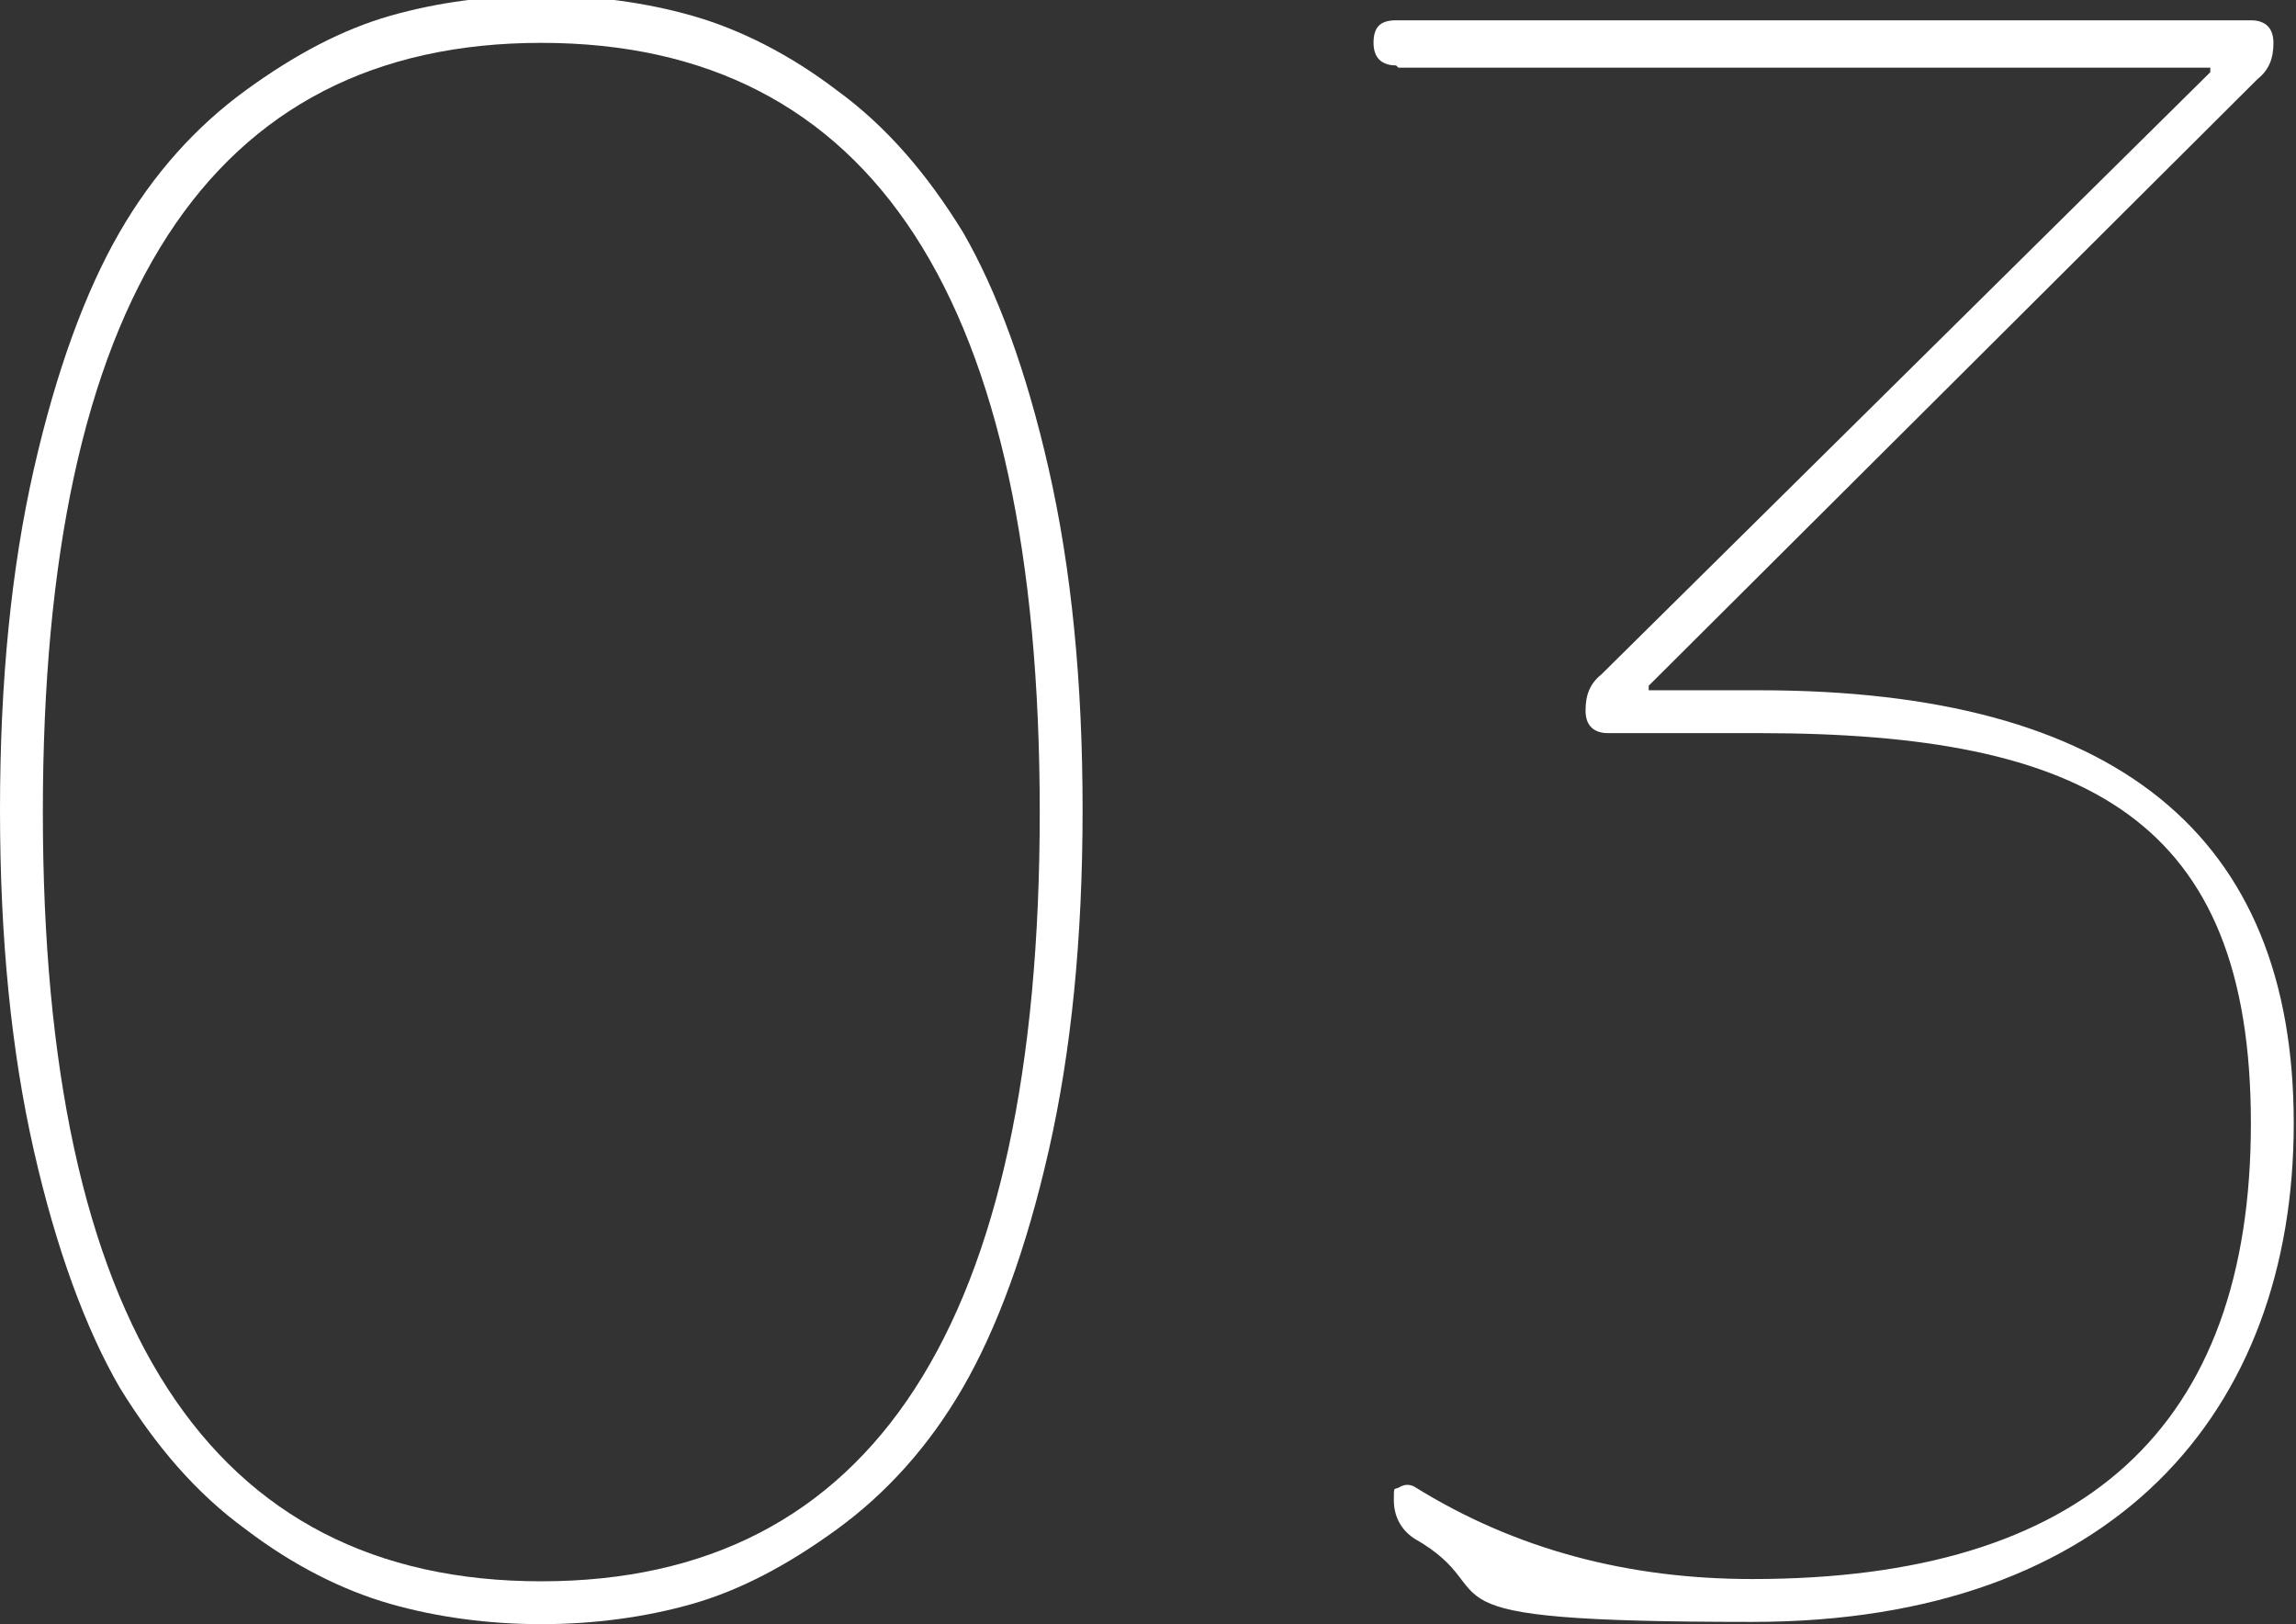
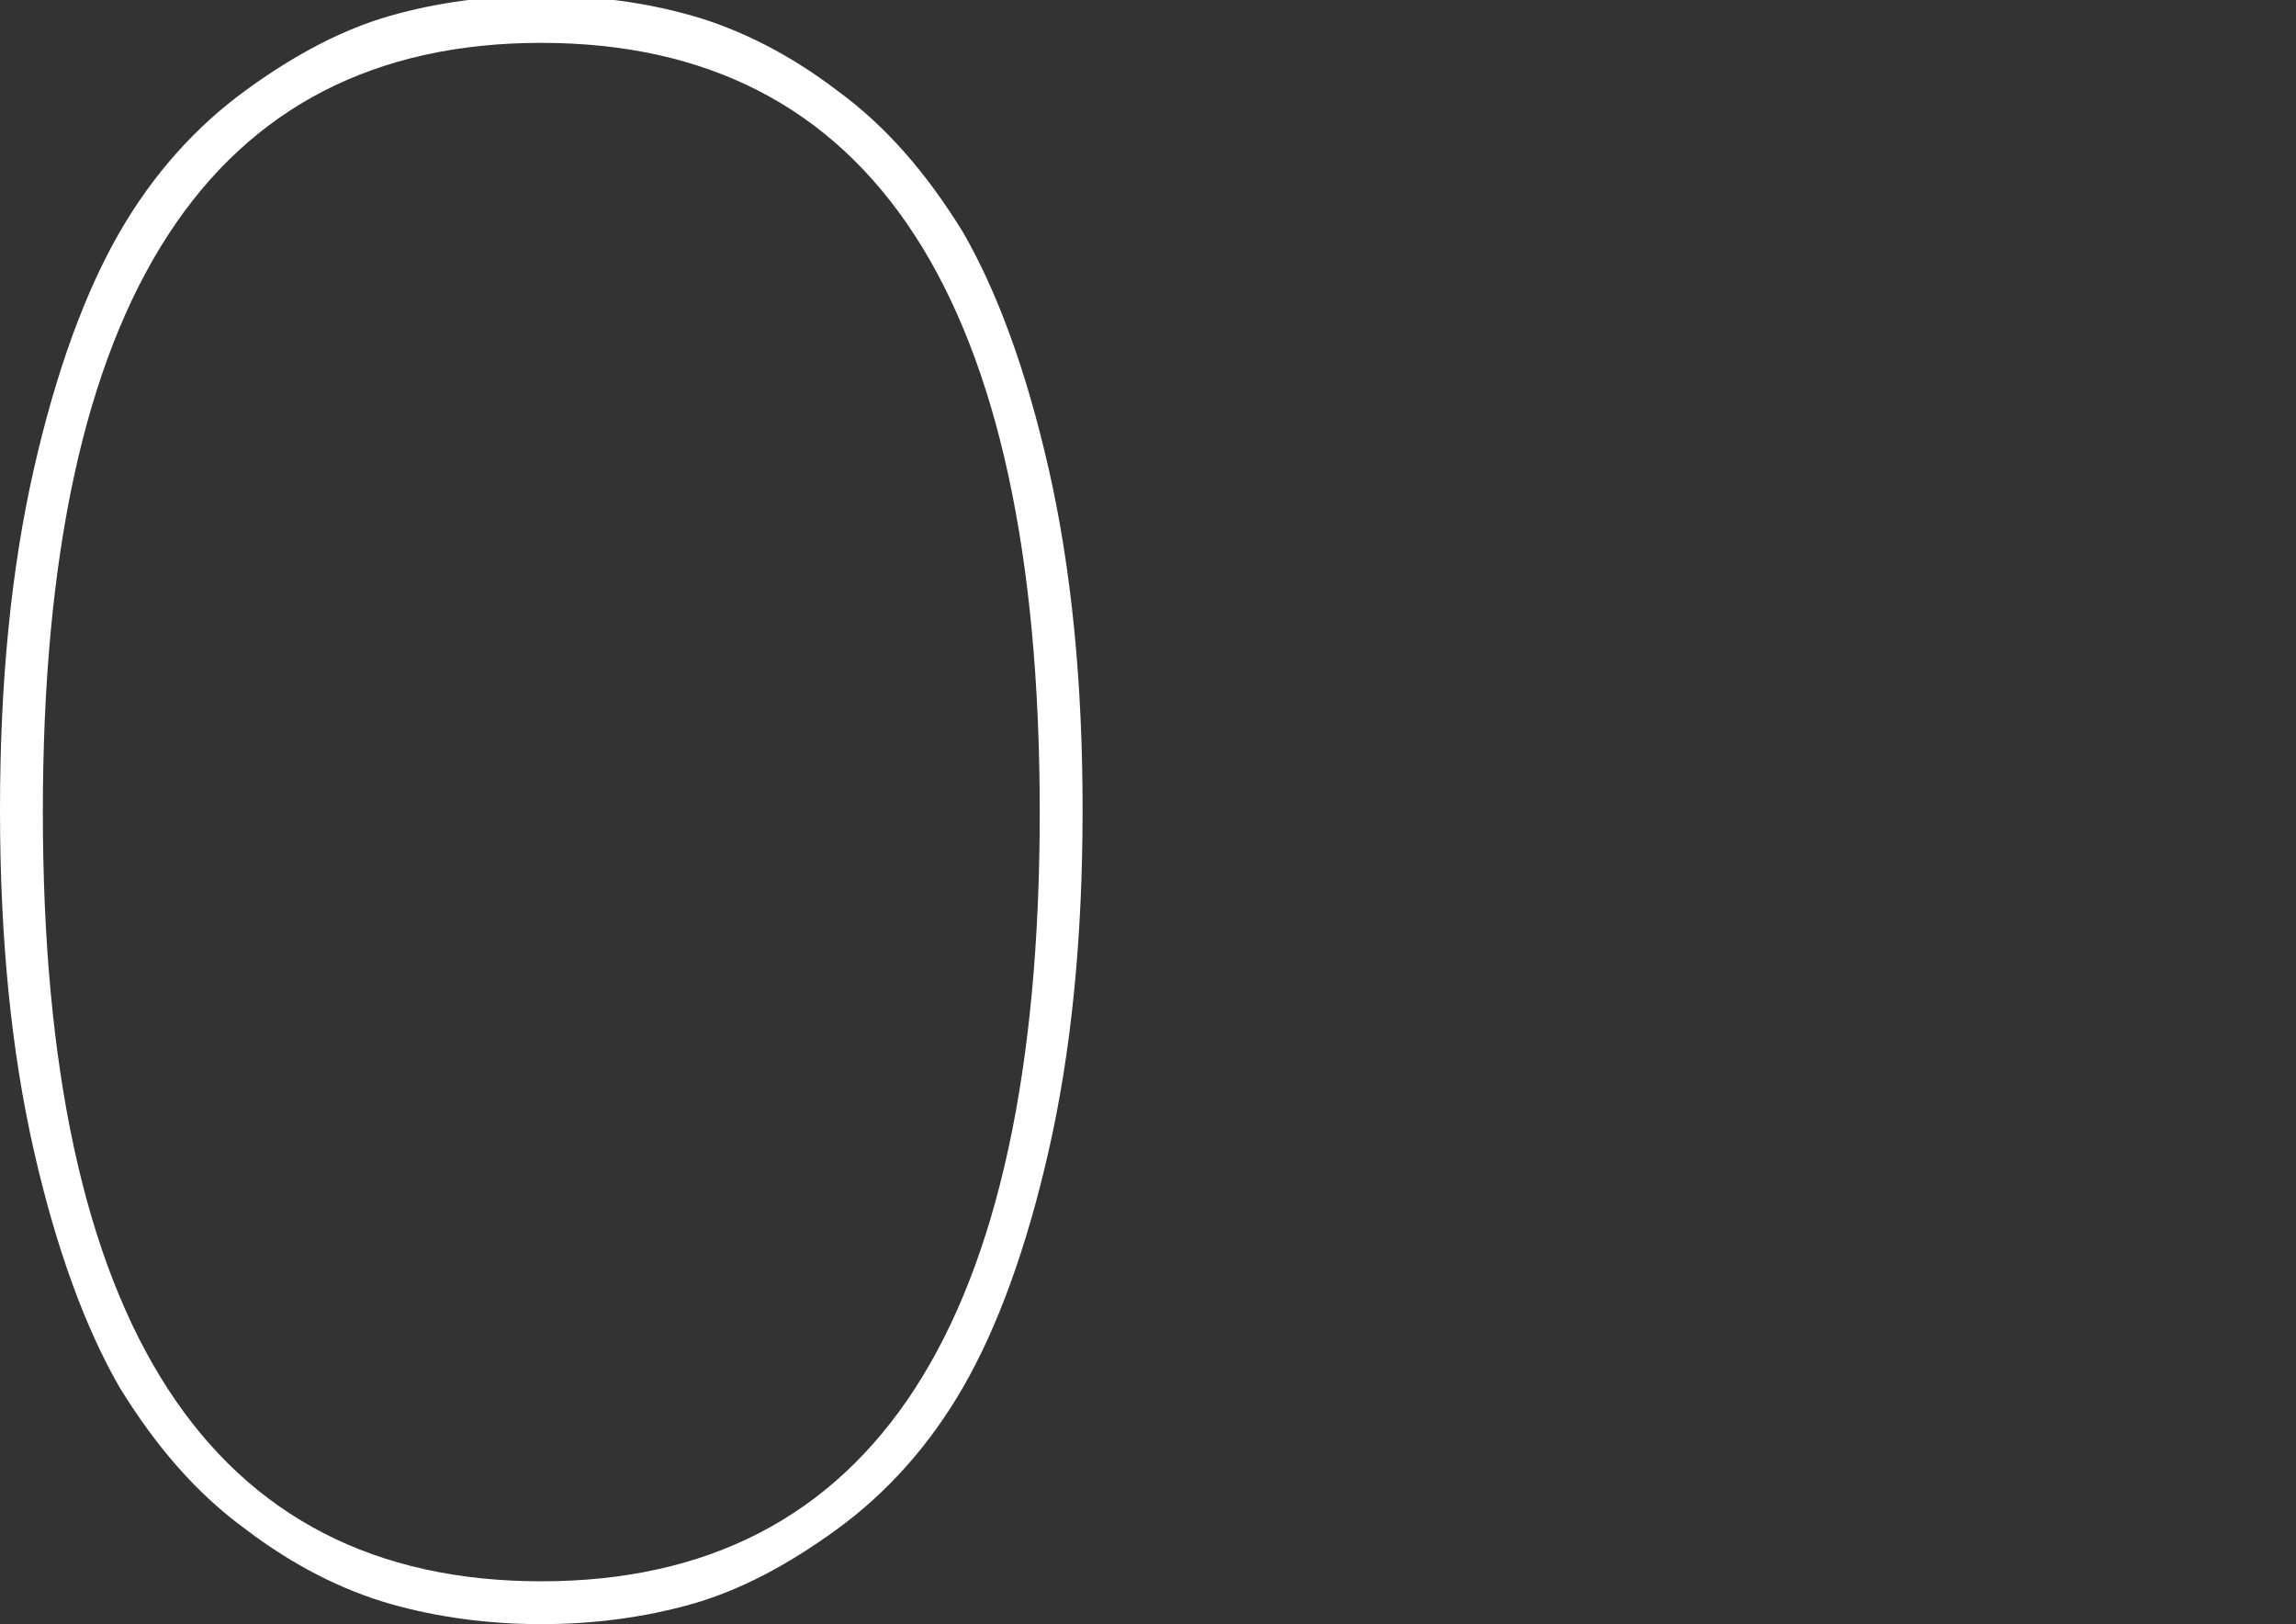
<svg xmlns="http://www.w3.org/2000/svg" id="_レイヤー_1" data-name="レイヤー 1" version="1.1" viewBox="0 0 101.8 72">
  <rect x="0" y="0" width="101.8" height="72" fill="#333333" stroke="none" />
  <defs>
    <style>
      .cls-1 {
        fill: #fff;
        stroke-width: 0px;
      }
    </style>
  </defs>
  <path class="cls-1" d="M30.7,71.1c-2.1.6-4.4.9-6.7.9s-4.6-.3-6.7-.9c-2.1-.6-4.3-1.7-6.4-3.3-2.2-1.6-4-3.7-5.6-6.3-1.5-2.6-2.8-6.1-3.8-10.5-1-4.4-1.5-9.4-1.5-15.1s.5-10.7,1.5-15.1c1-4.4,2.3-7.9,3.8-10.5,1.5-2.6,3.4-4.7,5.6-6.3,2.2-1.6,4.3-2.7,6.4-3.3,2.1-.6,4.4-.9,6.7-.9s4.6.3,6.7.9c2.1.6,4.3,1.7,6.4,3.3,2.2,1.6,4,3.7,5.6,6.3,1.5,2.6,2.8,6.1,3.8,10.5,1,4.4,1.5,9.4,1.5,15.1s-.5,10.7-1.5,15.1c-1,4.4-2.3,7.9-3.8,10.5-1.5,2.6-3.4,4.7-5.6,6.3-2.2,1.6-4.3,2.7-6.4,3.3ZM46.1,36C46.1,13.3,38.7,1.9,24,1.9S1.9,13.3,1.9,36s7.4,34.1,22.1,34.1,22.1-11.4,22.1-34.1Z" />
-   <path class="cls-1" d="M61.9,2.9c-.6,0-1-.3-1-1s.3-1,1-1h37.9c.6,0,1,.3,1,1s-.2,1.2-.7,1.6l-27,26.9c0,0,0,.1,0,.2s0,0,0,0h4.9c15.8,0,23.7,6.4,23.7,19.2s-8,22.1-24,22.1-10.6-1.2-15-3.7c-.6-.4-.9-1-.9-1.7s0-.4.3-.6c.2-.1.4-.1.6,0,4.5,2.8,9.5,4.1,15,4.1,14.7,0,22.1-6.7,22.1-20.2s-7.3-17.3-21.8-17.3h-6.7c-.6,0-1-.3-1-1s.2-1.2.7-1.6L98,3.2v-.2c0,0,0,0,0,0h-36Z" />
</svg>